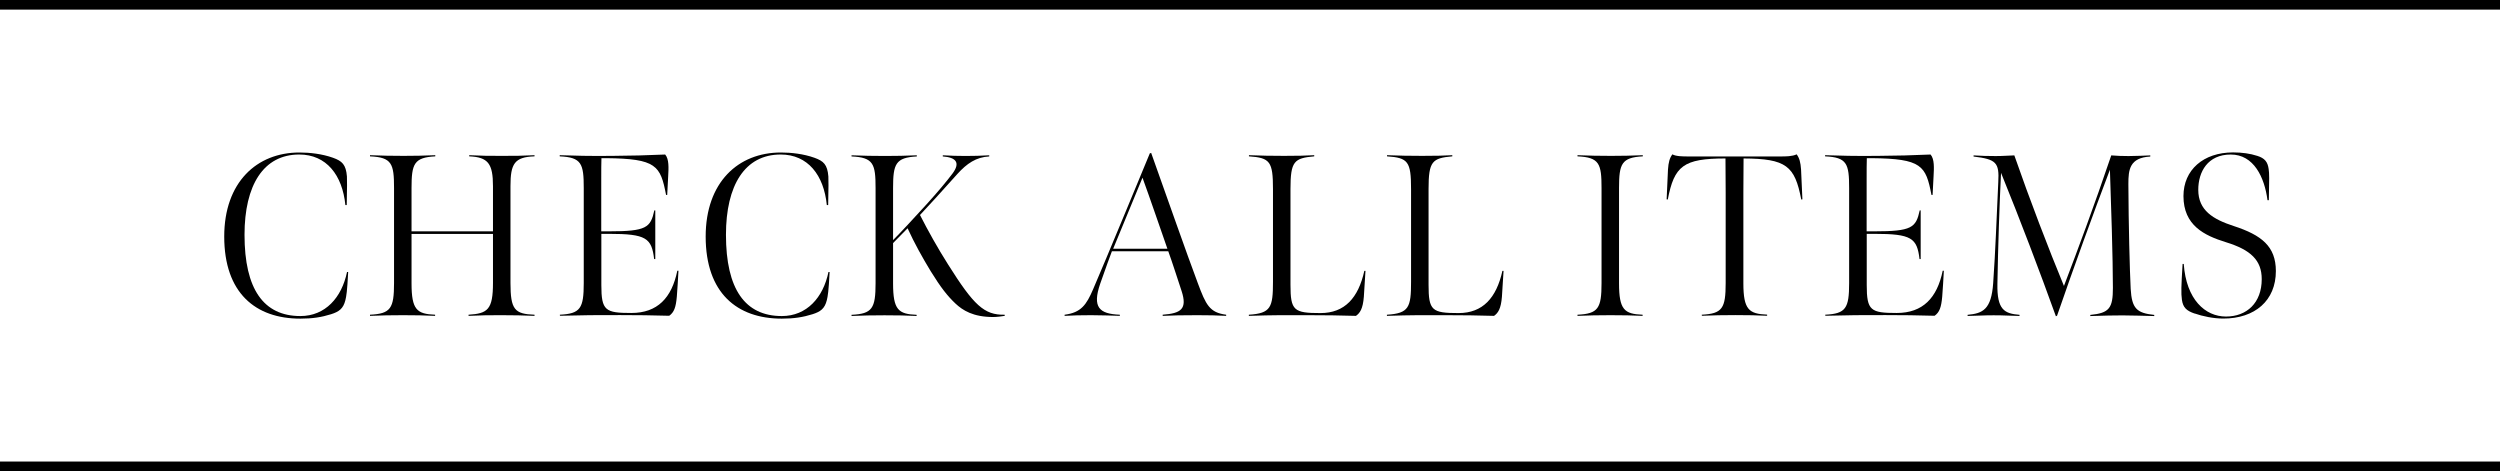
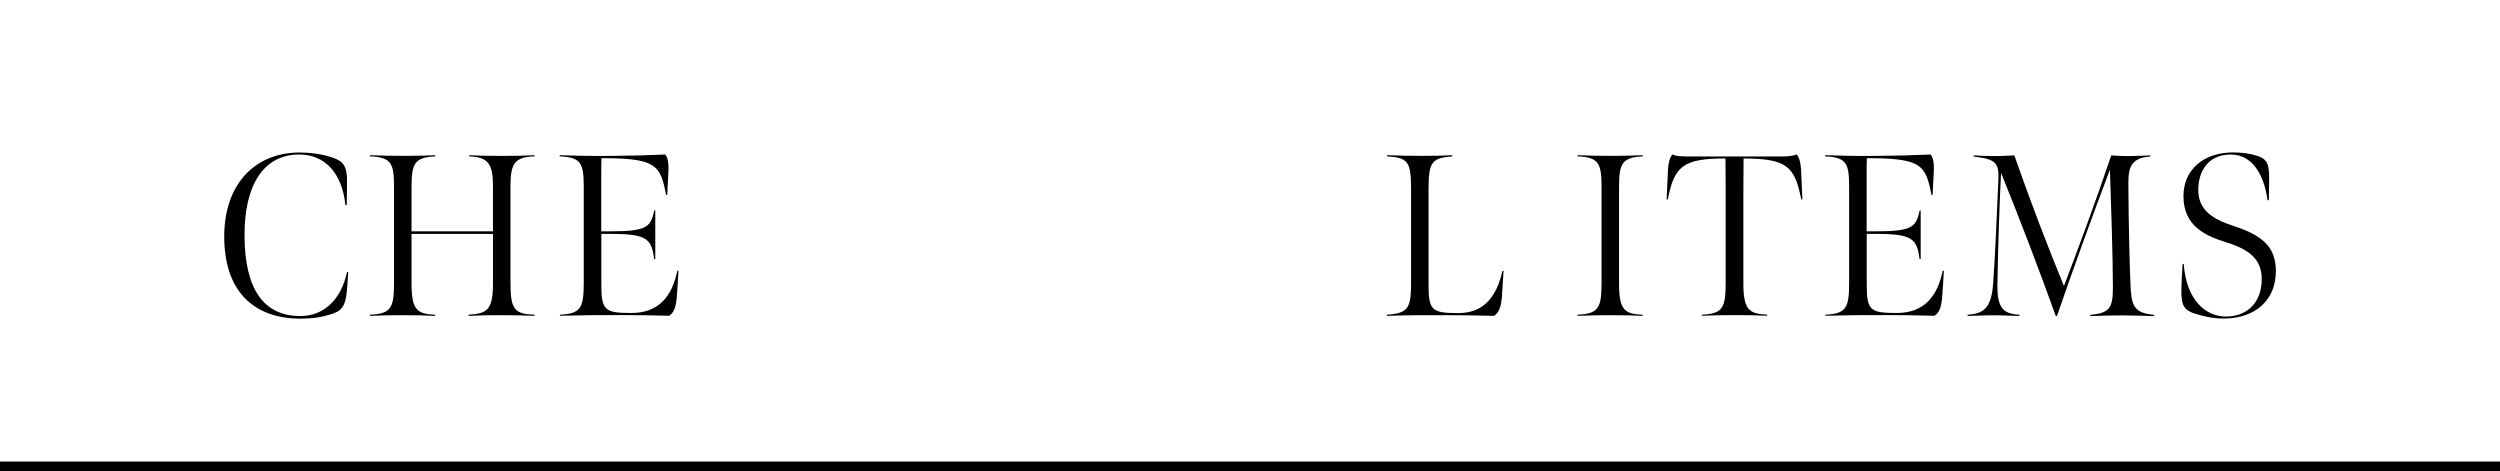
<svg xmlns="http://www.w3.org/2000/svg" viewBox="0 0 260 49">
  <defs>
    <style>.d{fill:none;stroke:#000;stroke-miterlimit:10;}</style>
  </defs>
  <g id="a" />
  <g id="b">
    <g id="c">
-       <line class="d" y1=".5" x2="260" y2=".5" />
      <line class="d" x1="260" y1="48.5" y2="48.5" />
      <g>
        <path d="M23.32,24.6c0-5.64,3.38-8.74,7.82-8.74,1.08,0,2.35,.14,3.5,.55,.94,.34,1.34,.7,1.44,1.94,.02,.36,.02,1.13-.02,2.98h-.14c-.31-3.12-1.97-5.26-4.8-5.26-3.72,0-5.69,3.19-5.69,8.35,0,5.66,1.99,8.45,5.81,8.45,2.59,0,4.3-1.92,4.85-4.58h.12c-.1,2.02-.19,2.52-.29,2.93-.22,.89-.67,1.2-1.49,1.46-.98,.31-1.94,.46-3.19,.46-4.66,0-7.92-2.66-7.92-8.54Z" />
        <path d="M52.23,32.78c-1.56,0-1.94,0-3.5,.07v-.12c1.99-.12,2.54-.53,2.54-3.31v-5.09h-8.47v5.14c0,2.74,.55,3.19,2.45,3.26v.12c-1.27-.05-1.8-.07-3.34-.07s-1.99,.02-3.43,.07v-.12c2.16-.1,2.5-.67,2.5-3.29v-9.89c0-2.52-.22-3.19-2.5-3.29v-.12c1.44,.05,2.04,.07,3.5,.07s1.78-.02,3.29-.07v.12c-2.21,.12-2.47,.77-2.47,3.29v4.51h8.47v-4.7c0-2.33-.5-3.02-2.47-3.1v-.12c1.51,.07,1.92,.07,3.38,.07,1.54,0,1.9,0,3.41-.07v.12c-2.09,.07-2.5,.77-2.5,3.1v10.06c0,2.78,.43,3.24,2.5,3.31v.12c-1.46-.05-1.9-.07-3.36-.07Z" />
        <path d="M58.21,32.73c2.16-.1,2.5-.67,2.5-3.29v-9.89c0-2.52-.22-3.19-2.5-3.29v-.12c1.46,.05,3.17,.1,5.5,.07,2.16-.02,3.36-.05,5.47-.14,.41,.48,.36,1.39,.31,2.28-.02,.55-.1,1.92-.1,1.92h-.12c-.58-3.05-1.01-3.77-6.22-3.82h-.5c-.02,.31-.02,1.46-.02,2.28v5.33h.79c3.91,0,4.34-.38,4.73-2.18h.1v5.06h-.12c-.26-2.18-.82-2.62-4.7-2.62h-.79v5.33c0,2.66,.41,2.9,3.12,2.9s4.2-1.56,4.78-4.39h.12c-.05,.77-.1,1.97-.17,2.69-.1,1.13-.29,1.63-.79,1.99-2.18-.05-2.93-.07-5.11-.07-2.66,0-3.62,0-6.26,.07v-.12Z" />
-         <path d="M73.39,24.6c0-5.64,3.38-8.74,7.82-8.74,1.08,0,2.35,.14,3.5,.55,.94,.34,1.34,.7,1.44,1.94,.02,.36,.02,1.13-.02,2.98h-.14c-.31-3.12-1.97-5.26-4.8-5.26-3.72,0-5.69,3.19-5.69,8.35,0,5.66,1.99,8.45,5.81,8.45,2.59,0,4.3-1.92,4.85-4.58h.12c-.1,2.02-.19,2.52-.29,2.93-.22,.89-.67,1.2-1.49,1.46-.98,.31-1.94,.46-3.19,.46-4.66,0-7.92-2.66-7.92-8.54Z" />
-         <path d="M92.87,24.98c.72-.72,2.11-2.21,3.5-3.74,1.15-1.27,2.06-2.35,2.69-3.19,.84-1.13,.38-1.68-1.01-1.78v-.12c.94,.05,1.46,.07,2.38,.07,.86,0,1.58-.02,2.45-.07v.12c-1.37,.07-2.33,.74-3.31,1.82-1.46,1.63-3.31,3.67-3.89,4.27,.82,1.61,1.82,3.41,2.93,5.16,2.66,4.22,3.74,5.26,5.88,5.21v.12c-.29,.05-.82,.12-1.2,.12-2.09,0-3.17-.7-3.91-1.39-.84-.79-1.54-1.68-2.59-3.38-.86-1.42-1.68-2.88-2.4-4.46l-1.51,1.54v4.2c0,2.74,.55,3.19,2.45,3.26v.12c-1.27-.05-1.8-.07-3.34-.07s-1.99,.02-3.43,.07v-.12c2.16-.1,2.5-.67,2.5-3.29v-9.89c0-2.52-.22-3.19-2.5-3.29v-.12c1.44,.05,2.04,.07,3.5,.07s1.78-.02,3.29-.07v.12c-2.21,.12-2.47,.77-2.47,3.29v5.42Z" />
-         <path d="M110.73,32.73c1.7-.22,2.26-1.03,2.95-2.64,1.1-2.52,5.9-14.14,5.9-14.14l.14-.05c1.61,4.51,3.72,10.54,4.85,13.54,.84,2.26,1.22,3.07,2.95,3.29v.12c-1.03-.05-1.66-.07-3-.07-1.58,0-2.59,.02-3.6,.07v-.12c1.92-.14,2.57-.6,1.97-2.45-.46-1.39-.98-3.02-1.39-4.15h-5.86s-.79,2.11-1.22,3.38c-.84,2.45-.1,3.14,2.04,3.22v.12c-.74-.02-1.73-.07-2.98-.07-.98,0-2.06,.02-2.76,.07v-.12Zm10.68-6.86c-.74-2.11-1.82-5.28-2.59-7.39l-3.05,7.39h5.64Z" />
-         <path d="M129.89,32.73c2.28-.14,2.5-.77,2.5-3.41v-9.65c0-2.88-.31-3.26-2.5-3.41v-.12c1.49,.05,2.11,.07,3.65,.07s2.09-.02,3.14-.07v.12c-2.09,.19-2.47,.5-2.47,3.41v9.94c0,2.69,.34,2.95,3.12,2.95,2.52,0,3.94-1.58,4.56-4.39h.12l-.17,2.69c-.1,1.27-.41,1.7-.82,1.99-2.23-.05-2.69-.07-4.92-.07-2.71,0-3.5-.02-6.22,.07v-.12Z" />
        <path d="M144.25,32.73c2.28-.14,2.5-.77,2.5-3.41v-9.65c0-2.88-.31-3.26-2.5-3.41v-.12c1.49,.05,2.11,.07,3.65,.07s2.09-.02,3.14-.07v.12c-2.09,.19-2.47,.5-2.47,3.41v9.94c0,2.69,.34,2.95,3.12,2.95,2.52,0,3.94-1.58,4.56-4.39h.12l-.17,2.69c-.1,1.27-.41,1.7-.82,1.99-2.23-.05-2.69-.07-4.92-.07-2.71,0-3.5-.02-6.22,.07v-.12Z" />
        <path d="M168.38,29.47c0,2.74,.55,3.19,2.45,3.26v.12c-1.27-.05-1.8-.07-3.34-.07s-1.99,.02-3.43,.07v-.12c2.16-.1,2.5-.67,2.5-3.29v-9.89c0-2.52-.22-3.19-2.5-3.29v-.12c1.44,.05,2.04,.07,3.5,.07s1.78-.02,3.29-.07v.12c-2.21,.12-2.47,.77-2.47,3.29v9.91Z" />
        <path d="M176.97,32.73c2.16-.1,2.5-.67,2.5-3.29v-9.41c0-1.42-.02-3.55-.02-3.55-4.37,0-5.33,.77-6,4.27l-.12-.02,.14-3.1c.05-.74,.17-1.2,.46-1.58,.36,.22,1.15,.22,1.66,.22h9.6c.5,0,1.22,0,1.66-.22,.29,.38,.41,.84,.46,1.58l.14,3.1-.12,.02c-.67-3.5-1.56-4.25-6-4.27,0,0-.02,2.14-.02,3.55v9.43c0,2.74,.58,3.19,2.47,3.26v.12c-1.27-.05-1.75-.07-3.29-.07s-2.06,.02-3.5,.07v-.12Z" />
        <path d="M189.81,32.73c2.16-.1,2.5-.67,2.5-3.29v-9.89c0-2.52-.22-3.19-2.5-3.29v-.12c1.46,.05,3.17,.1,5.5,.07,2.16-.02,3.36-.05,5.47-.14,.41,.48,.36,1.39,.31,2.28-.02,.55-.1,1.92-.1,1.92h-.12c-.58-3.05-1.01-3.77-6.22-3.82h-.5c-.02,.31-.02,1.46-.02,2.28v5.33h.79c3.91,0,4.34-.38,4.73-2.18h.1v5.06h-.12c-.26-2.18-.82-2.62-4.7-2.62h-.79v5.33c0,2.66,.41,2.9,3.12,2.9s4.2-1.56,4.78-4.39h.12c-.05,.77-.1,1.97-.17,2.69-.1,1.13-.29,1.63-.79,1.99-2.18-.05-2.93-.07-5.11-.07-2.66,0-3.62,0-6.26,.07v-.12Z" />
        <path d="M208.11,17.95c-.17,3.36-.31,7.66-.38,11.57-.05,2.69,.72,3.1,2.3,3.22v.12c-1.13-.02-1.56-.07-2.69-.07s-1.49,.05-2.71,.07v-.12c1.58-.14,2.47-.55,2.66-3.29,.24-3.41,.34-6.48,.53-10.51,.12-2.04-.22-2.38-2.57-2.66v-.12c.89,.05,1.32,.07,2.3,.07,.79,0,1.22-.05,1.94-.07,1.56,4.49,3.6,9.82,5.16,13.58,1.44-3.77,3.19-8.47,4.92-13.58,.67,.05,1.06,.07,1.8,.07,.89,0,1.58-.05,2.26-.07v.12c-2.16,.12-2.28,1.37-2.28,2.86,.02,4.25,.14,8.93,.24,10.9,.12,2.04,.62,2.52,2.45,2.71v.12c-1.2-.02-2.06-.07-3.29-.07-.91,0-1.87,.02-3.36,.07v-.12c1.99-.19,2.35-.72,2.35-2.81,0-3.07-.19-8.83-.31-12.29-1.75,4.61-3.77,10.18-5.5,15.19l-.12,.05c-1.66-4.61-3.65-9.86-5.71-14.93Z" />
        <path d="M228.24,32.61c-.84-.29-1.2-.62-1.32-1.42-.1-.7-.07-1.44,.07-3.74h.12c.26,3.7,2.23,5.47,4.39,5.47s3.72-1.42,3.72-3.89c0-1.97-1.15-3.05-3.72-3.84-2.26-.7-4.42-1.75-4.42-4.8,0-2.71,2.06-4.54,5.16-4.54,.94,0,1.78,.12,2.52,.36,.77,.24,1.08,.62,1.18,1.37,.07,.48,.07,.96,.02,3.24h-.14c-.31-2.38-1.42-4.75-3.82-4.75s-3.38,1.8-3.38,3.67c0,2.14,1.54,3.07,3.7,3.77,2.88,.94,4.37,2.11,4.37,4.68,0,3.07-2.18,4.94-5.47,4.94-1.01,0-2.16-.24-2.98-.53Z" />
      </g>
    </g>
  </g>
</svg>